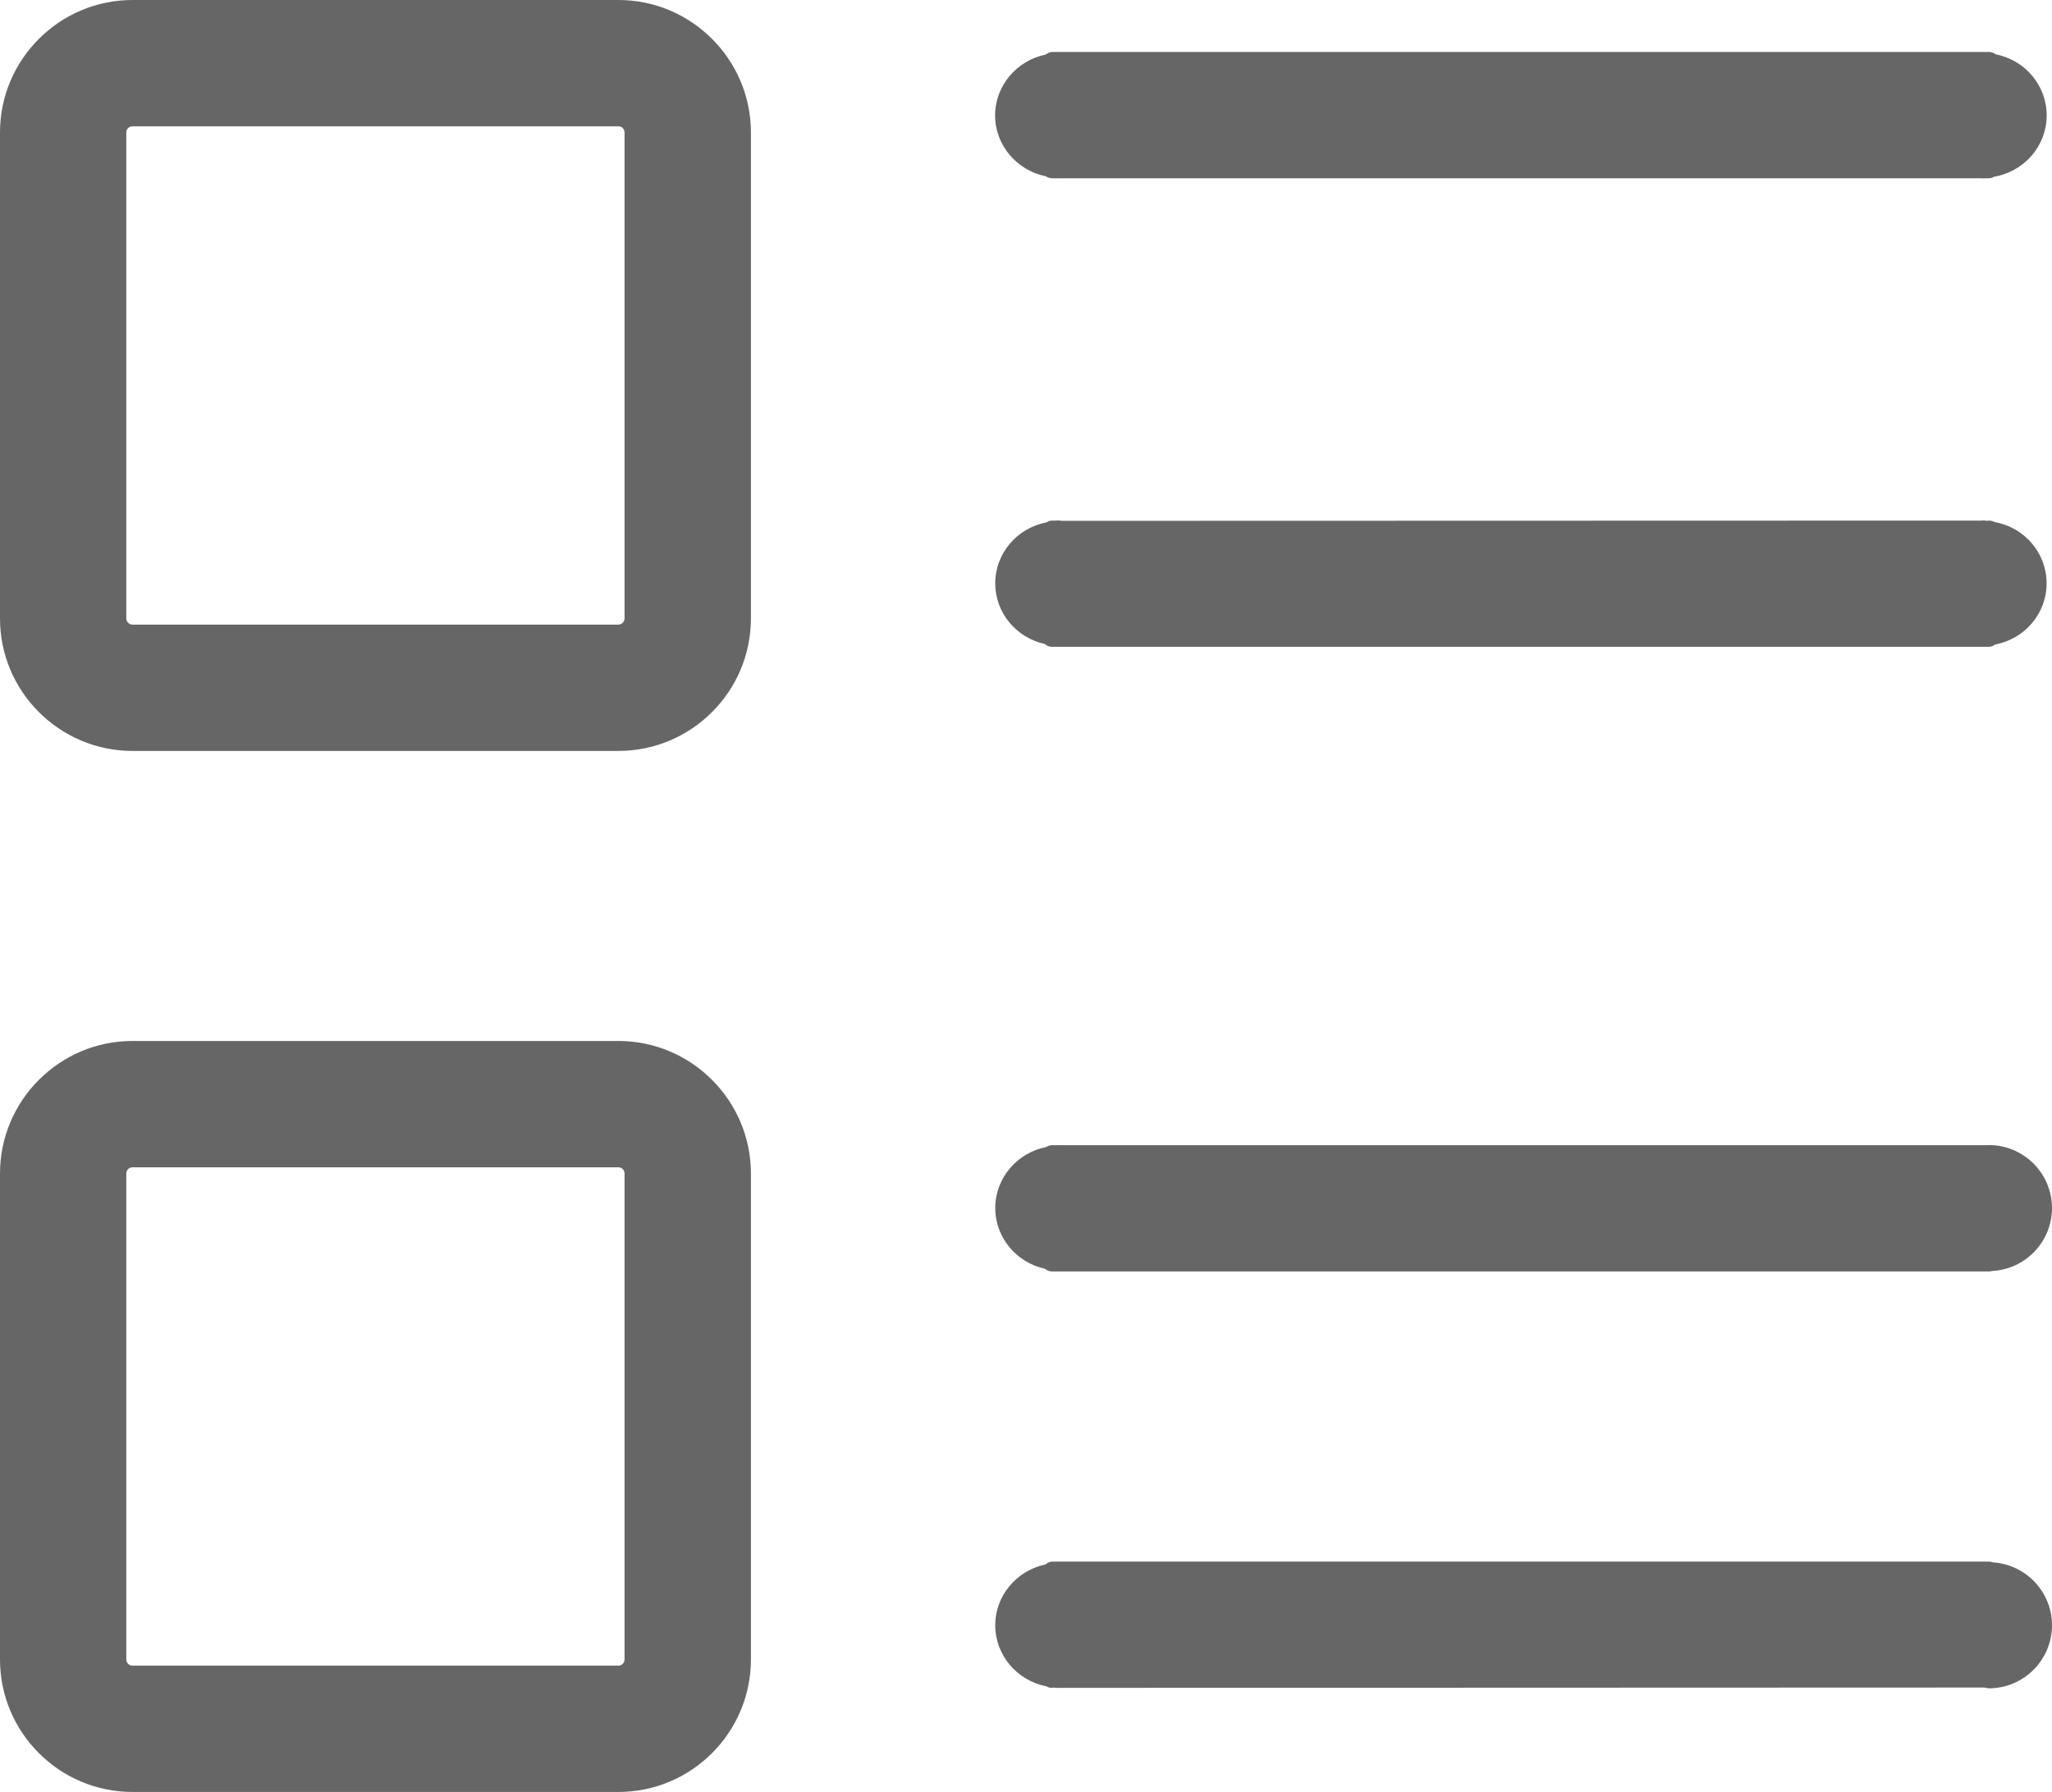
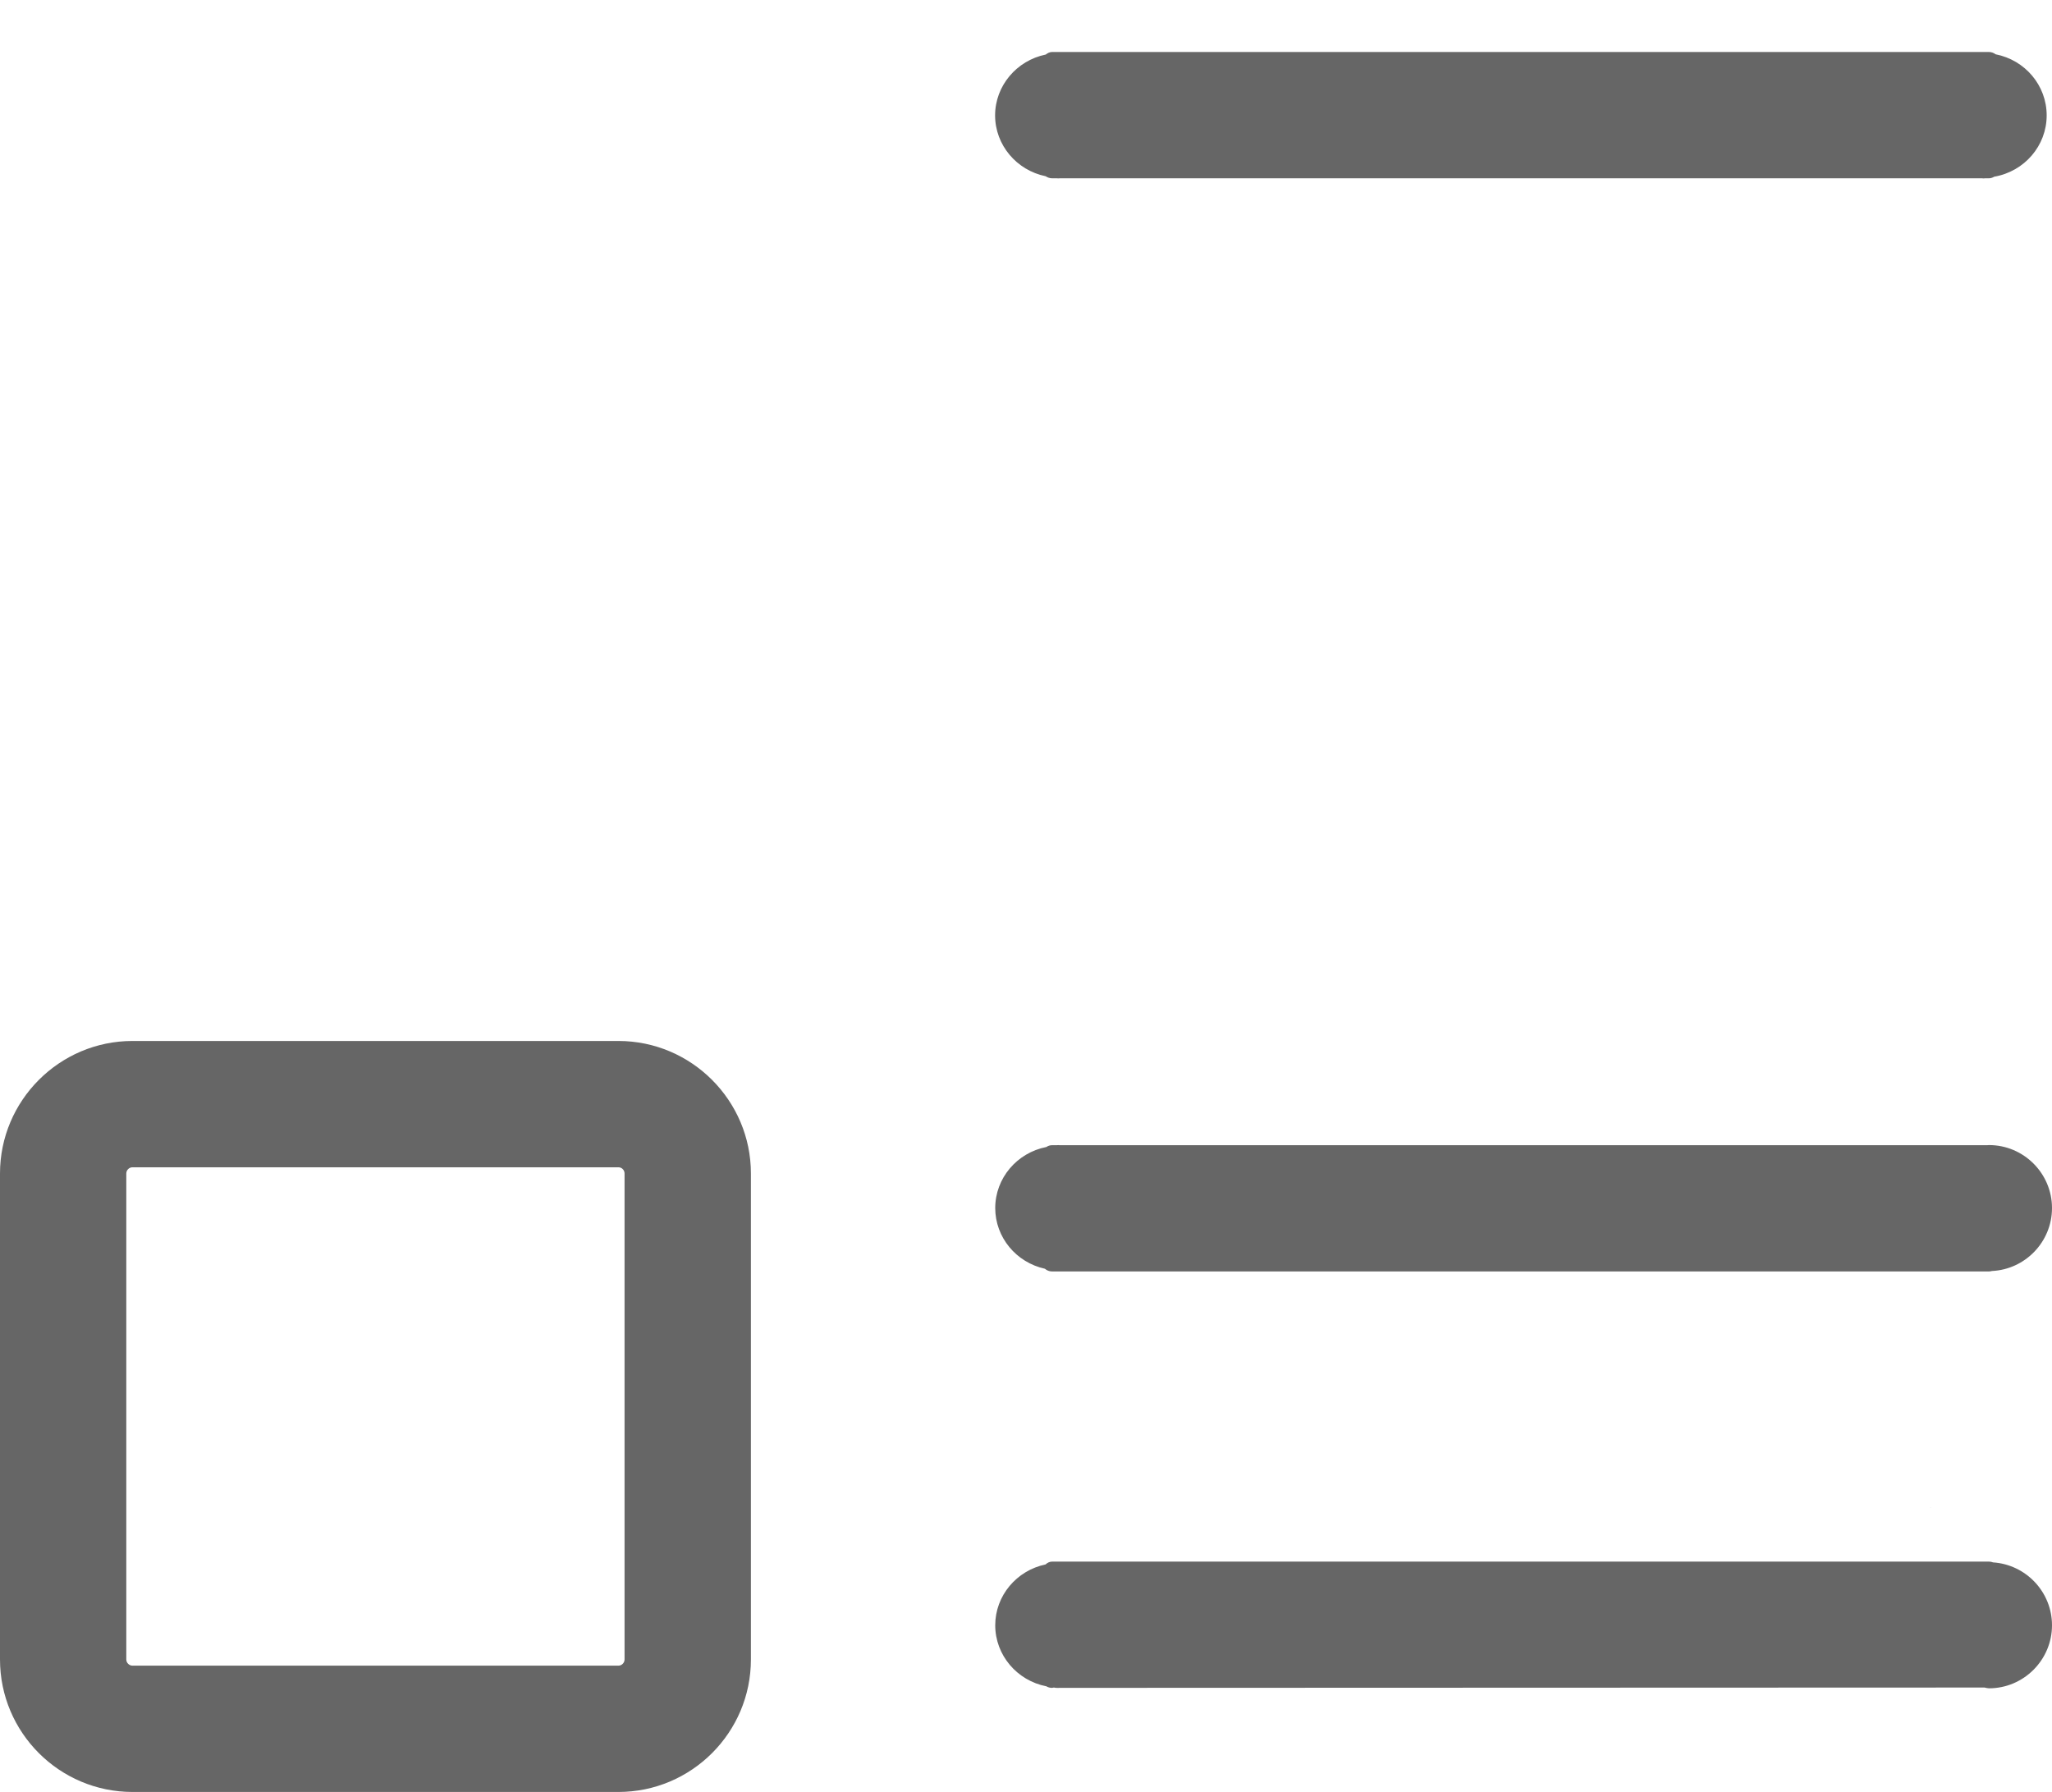
<svg xmlns="http://www.w3.org/2000/svg" fill="none" version="1.1" width="31.975" height="27.92" viewBox="0 0 31.975 27.92">
  <g>
    <g>
      <path d="M30.081,23.491L30.083,23.491L30.083,23.477L30.081,23.491Z" fill="#666666" fill-opacity="1" style="mix-blend-mode:passthrough" />
    </g>
    <g>
-       <path d="M9.636,0L2.065,0C0.927,0,0,0.927,0,2.064L0,9.636C0,10.774,0.927,11.7,2.065,11.7L9.636,11.7C10.774,11.7,11.701,10.774,11.701,9.636L11.701,2.064C11.701,0.927,10.774,0,9.636,0ZM9.732,2.064L9.732,9.635C9.732,9.688,9.688,9.732,9.636,9.732L2.065,9.732C2.013,9.732,1.968,9.688,1.968,9.635L1.968,2.064C1.968,2.01,2.012,1.968,2.065,1.968L9.636,1.968C9.69,1.968,9.732,2.01,9.732,2.064Z" fill="#666666" fill-opacity="1" style="mix-blend-mode:passthrough" />
-     </g>
+       </g>
    <g>
-       <path d="M9.636,16.219L2.065,16.219C0.927,16.219,0,17.147,0,18.284L0,25.855C0,26.995,0.927,27.92,2.065,27.92L9.636,27.92C10.774,27.92,11.701,26.995,11.701,25.855L11.701,18.284C11.701,17.147,10.774,16.219,9.636,16.219ZM9.732,18.284L9.732,25.855C9.732,25.909,9.688,25.952,9.636,25.952L2.065,25.952C2.013,25.952,1.968,25.909,1.968,25.855L1.968,18.284C1.968,18.231,2.012,18.187,2.065,18.187L9.636,18.187C9.69,18.187,9.732,18.231,9.732,18.284Z" fill="#666666" fill-opacity="1" style="mix-blend-mode:passthrough" />
+       <path d="M9.636,16.219L2.065,16.219C0.927,16.219,0,17.147,0,18.284L0,25.855C0,26.995,0.927,27.92,2.065,27.92L9.636,27.92C10.774,27.92,11.701,26.995,11.701,25.855L11.701,18.284C11.701,17.147,10.774,16.219,9.636,16.219M9.732,18.284L9.732,25.855C9.732,25.909,9.688,25.952,9.636,25.952L2.065,25.952C2.013,25.952,1.968,25.909,1.968,25.855L1.968,18.284C1.968,18.231,2.012,18.187,2.065,18.187L9.636,18.187C9.69,18.187,9.732,18.231,9.732,18.284Z" fill="#666666" fill-opacity="1" style="mix-blend-mode:passthrough" />
    </g>
    <g>
      <path d="M16.294,2.746C16.323,2.765,16.357,2.778,16.393,2.778L16.463,2.778C16.48,2.78,16.498,2.78,16.516,2.778L30.882,2.778C30.891,2.779,30.901,2.78,30.909,2.78C30.918,2.78,30.927,2.779,30.935,2.778L30.992,2.778C31.023,2.778,31.051,2.767,31.075,2.753C31.545,2.672,31.892,2.271,31.892,1.798C31.892,1.331,31.556,0.936,31.097,0.846C31.067,0.824,31.031,0.81,30.992,0.81L16.393,0.81C16.358,0.81,16.324,0.827,16.295,0.85C15.842,0.942,15.506,1.337,15.506,1.798C15.506,2.26,15.842,2.654,16.294,2.746Z" fill="#666666" fill-opacity="1" style="mix-blend-mode:passthrough" />
    </g>
    <g>
-       <path d="M16.281,10.034C16.31,10.061,16.35,10.078,16.393,10.078L30.993,10.078C31.028,10.078,31.06,10.063,31.088,10.042C31.55,9.956,31.891,9.559,31.891,9.089C31.891,8.615,31.545,8.215,31.079,8.134C31.053,8.119,31.023,8.111,30.993,8.111L30.965,8.115C30.943,8.11,30.908,8.107,30.876,8.111L16.545,8.115C16.521,8.11,16.488,8.107,16.455,8.111L16.393,8.111C16.362,8.111,16.333,8.12,16.307,8.139C15.847,8.226,15.508,8.623,15.508,9.089C15.508,9.545,15.833,9.936,16.281,10.034Z" fill="#666666" fill-opacity="1" style="mix-blend-mode:passthrough" />
-     </g>
+       </g>
    <g>
      <path d="M16.282,19.768C16.312,19.794,16.351,19.81,16.393,19.81L30.993,19.81C31.008,19.81,31.023,19.807,31.039,19.803C31.558,19.779,31.975,19.348,31.975,18.822C31.975,18.282,31.534,17.841,30.993,17.841C30.985,17.841,30.976,17.842,30.965,17.843L16.515,17.843C16.498,17.841,16.481,17.841,16.462,17.843L16.393,17.843C16.361,17.843,16.331,17.853,16.305,17.871C15.847,17.96,15.508,18.357,15.508,18.822C15.508,19.279,15.835,19.67,16.282,19.768Z" fill="#666666" fill-opacity="1" style="mix-blend-mode:passthrough" />
    </g>
    <g>
      <path d="M31.056,24.343C31.037,24.335,31.014,24.331,30.993,24.331L16.393,24.331C16.356,24.331,16.32,24.349,16.292,24.375C15.84,24.469,15.508,24.863,15.508,25.323C15.508,25.788,15.847,26.185,16.305,26.274C16.331,26.29,16.361,26.298,16.393,26.298L16.422,26.293C16.433,26.295,16.45,26.301,16.524,26.298L30.924,26.293C30.943,26.298,30.977,26.305,30.993,26.305C31.534,26.305,31.975,25.863,31.975,25.323C31.975,24.803,31.569,24.377,31.056,24.343Z" fill="#666666" fill-opacity="1" style="mix-blend-mode:passthrough" />
    </g>
  </g>
</svg>